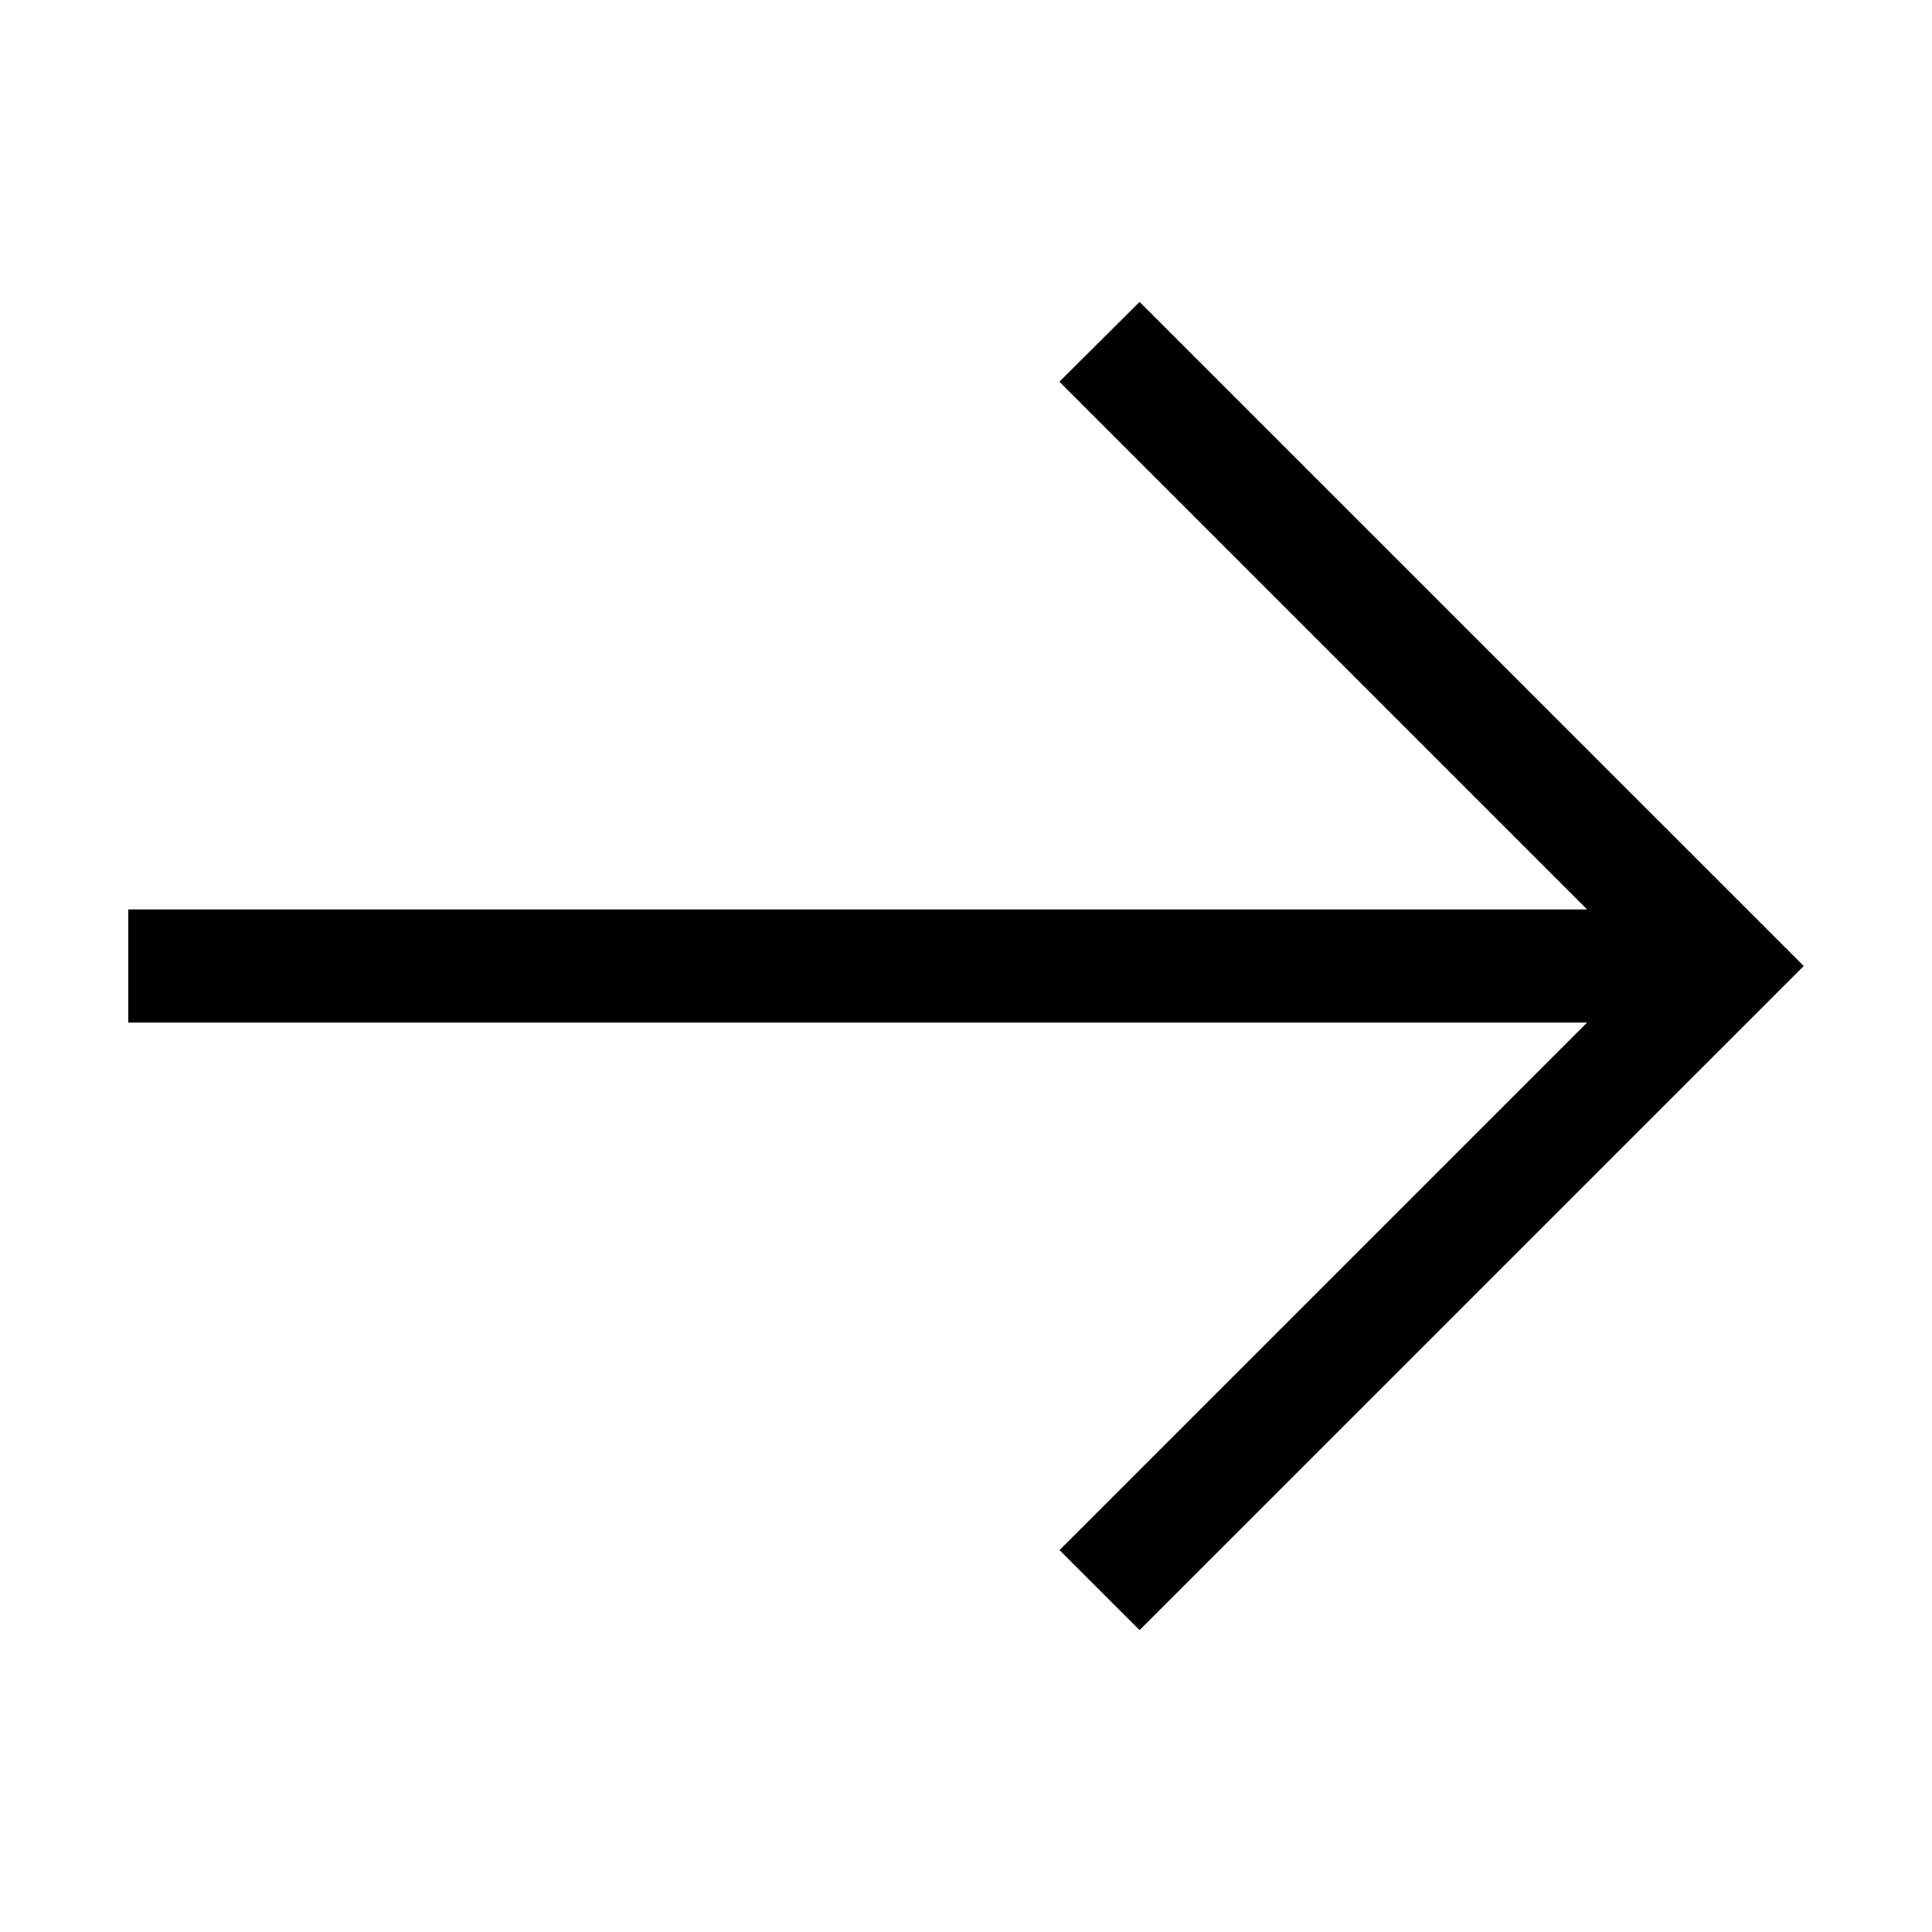
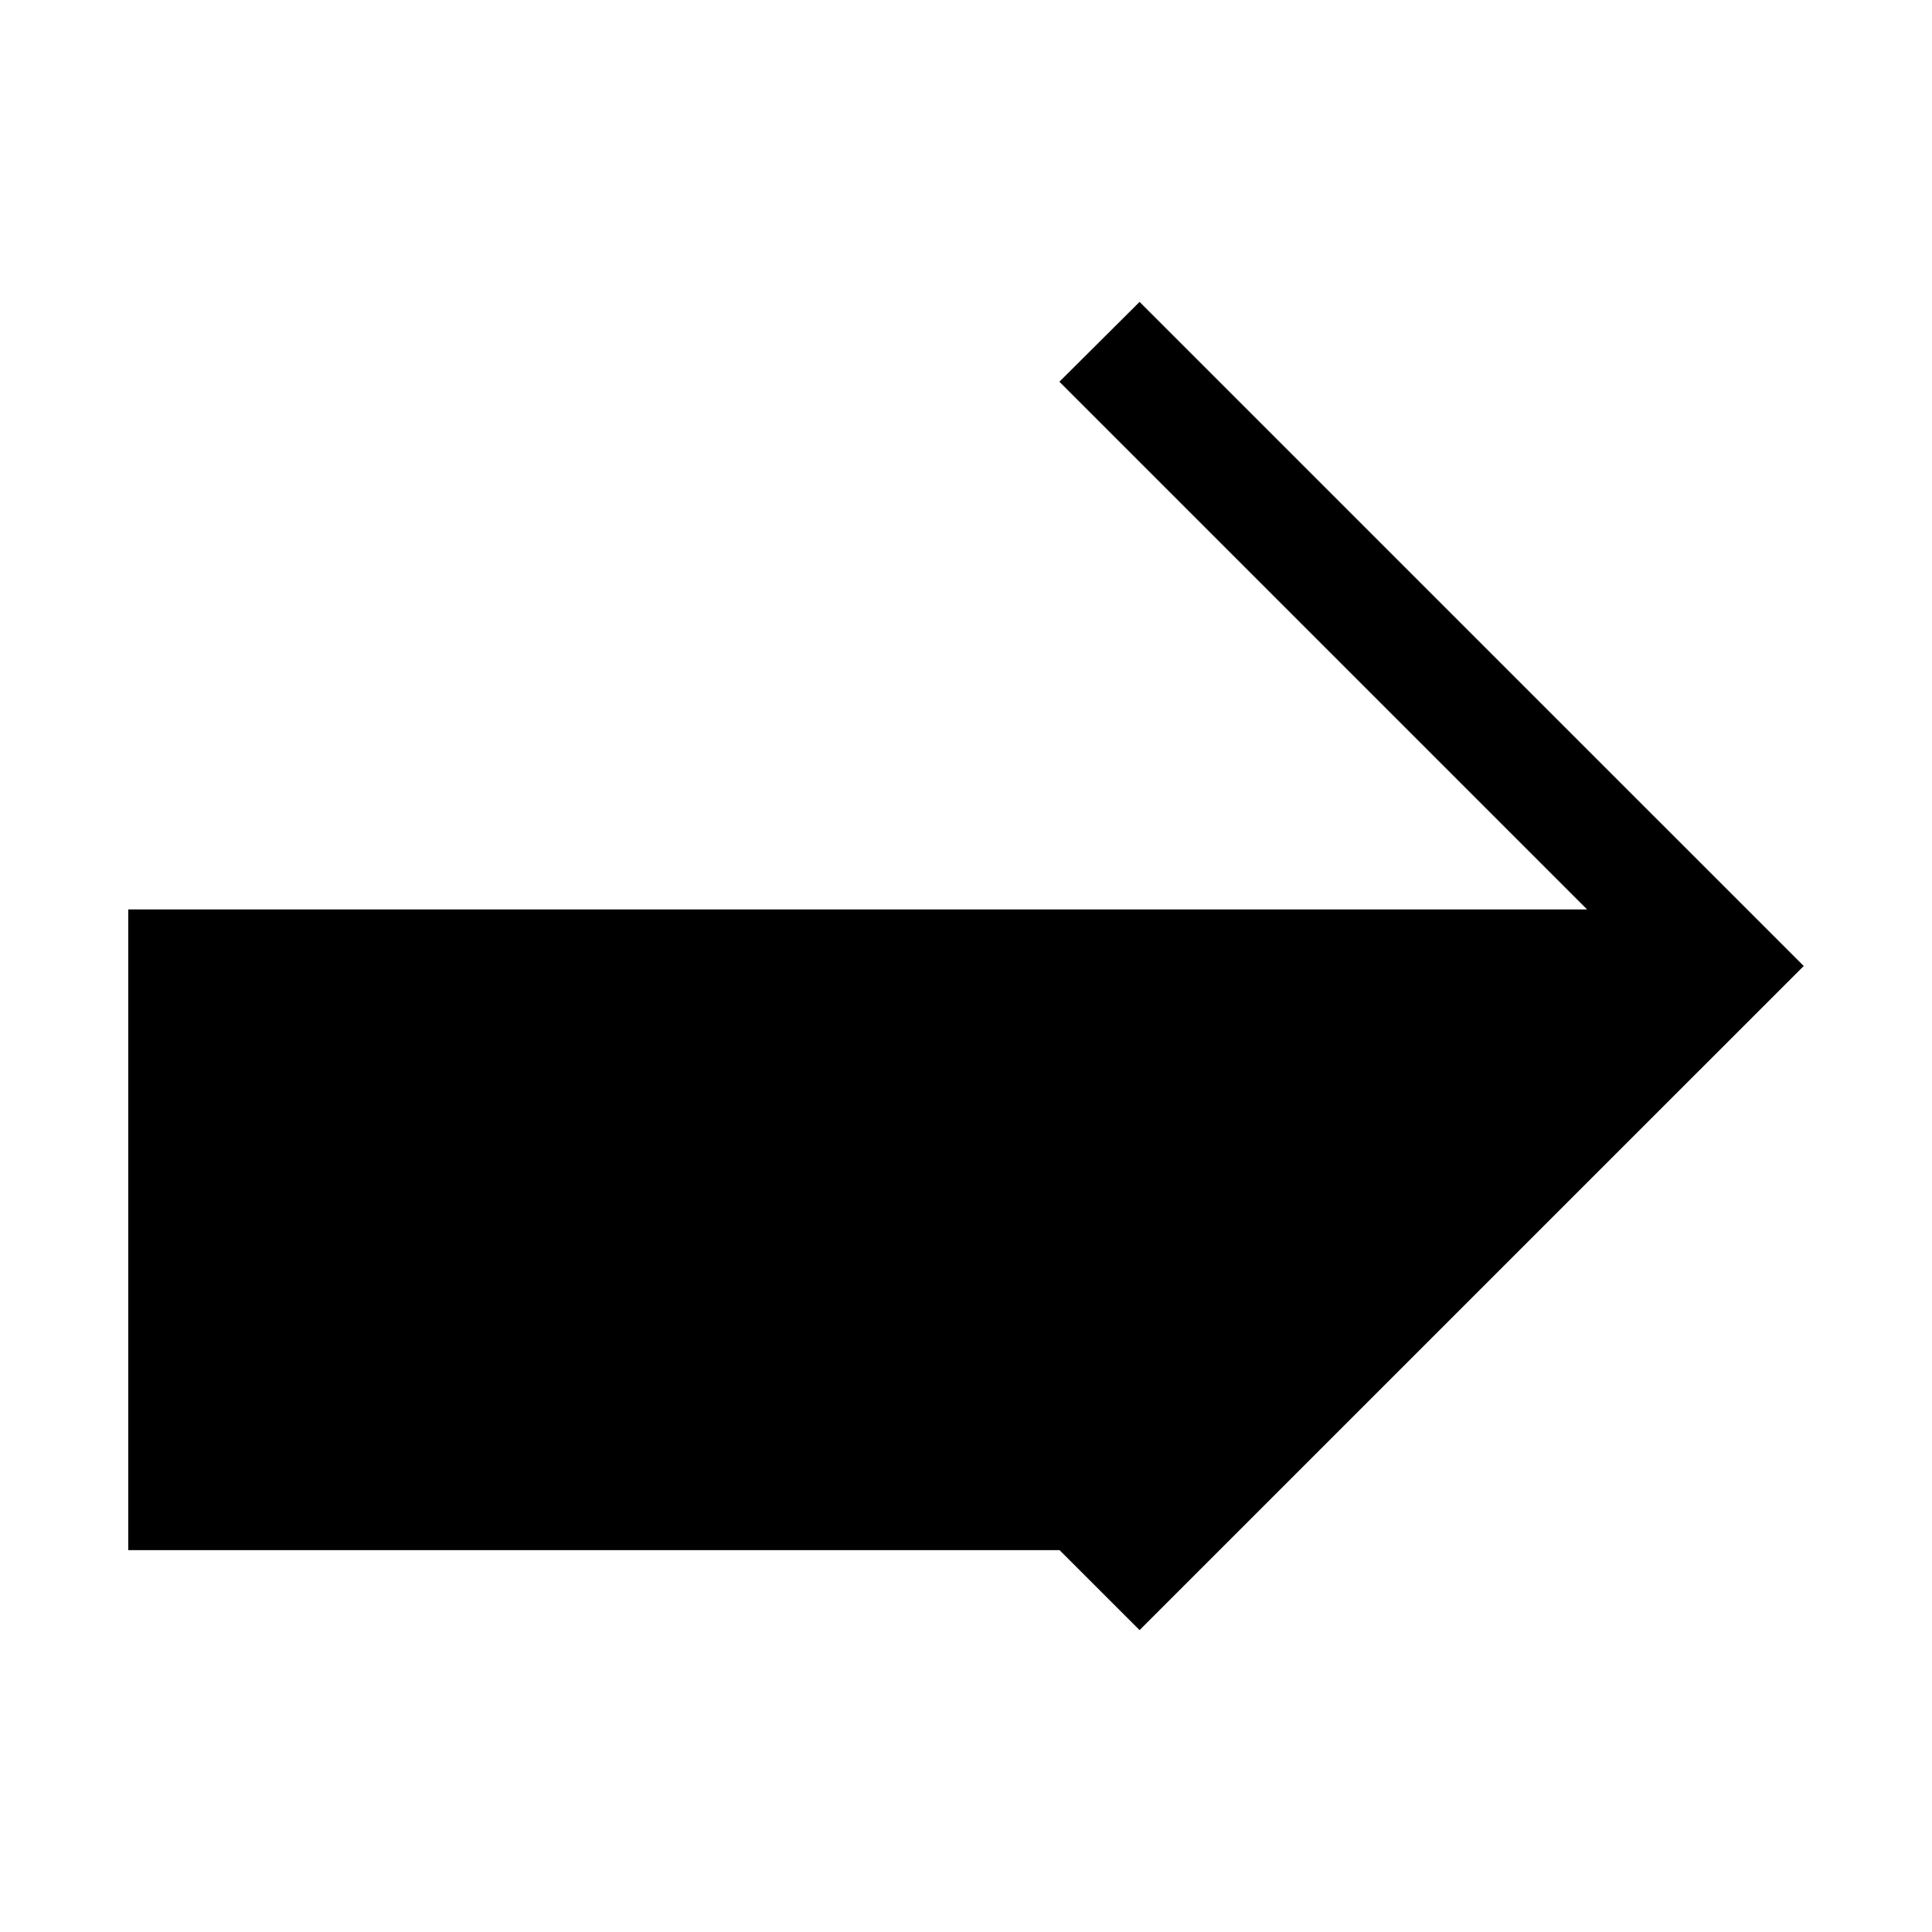
<svg xmlns="http://www.w3.org/2000/svg" width="38" height="38" viewBox="0 0 38 38" fill="none">
-   <path d="M35.477 19L22.414 32.062L20.84 30.489L31.216 20.113H2.523V17.887H31.216L20.837 7.508L22.414 5.938L35.477 19Z" fill="black" />
+   <path d="M35.477 19L22.414 32.062L20.84 30.489H2.523V17.887H31.216L20.837 7.508L22.414 5.938L35.477 19Z" fill="black" />
</svg>